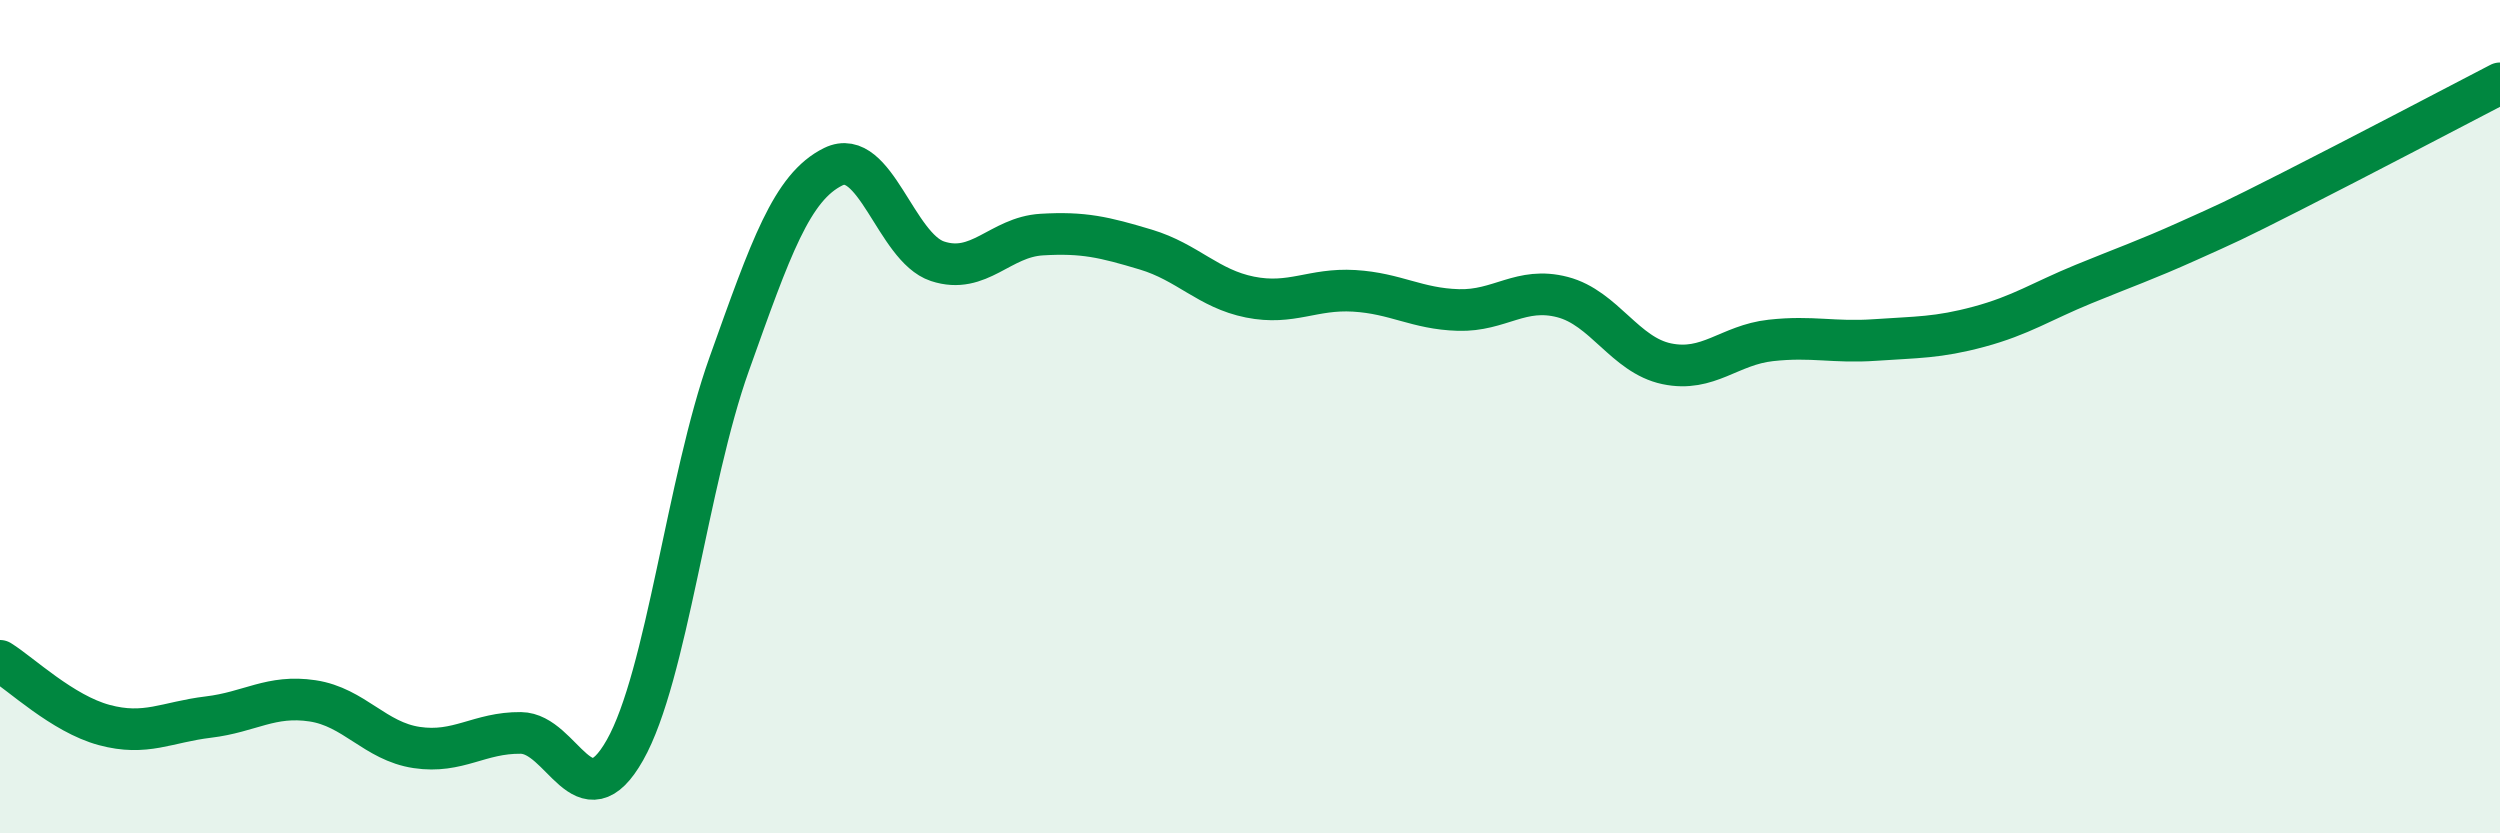
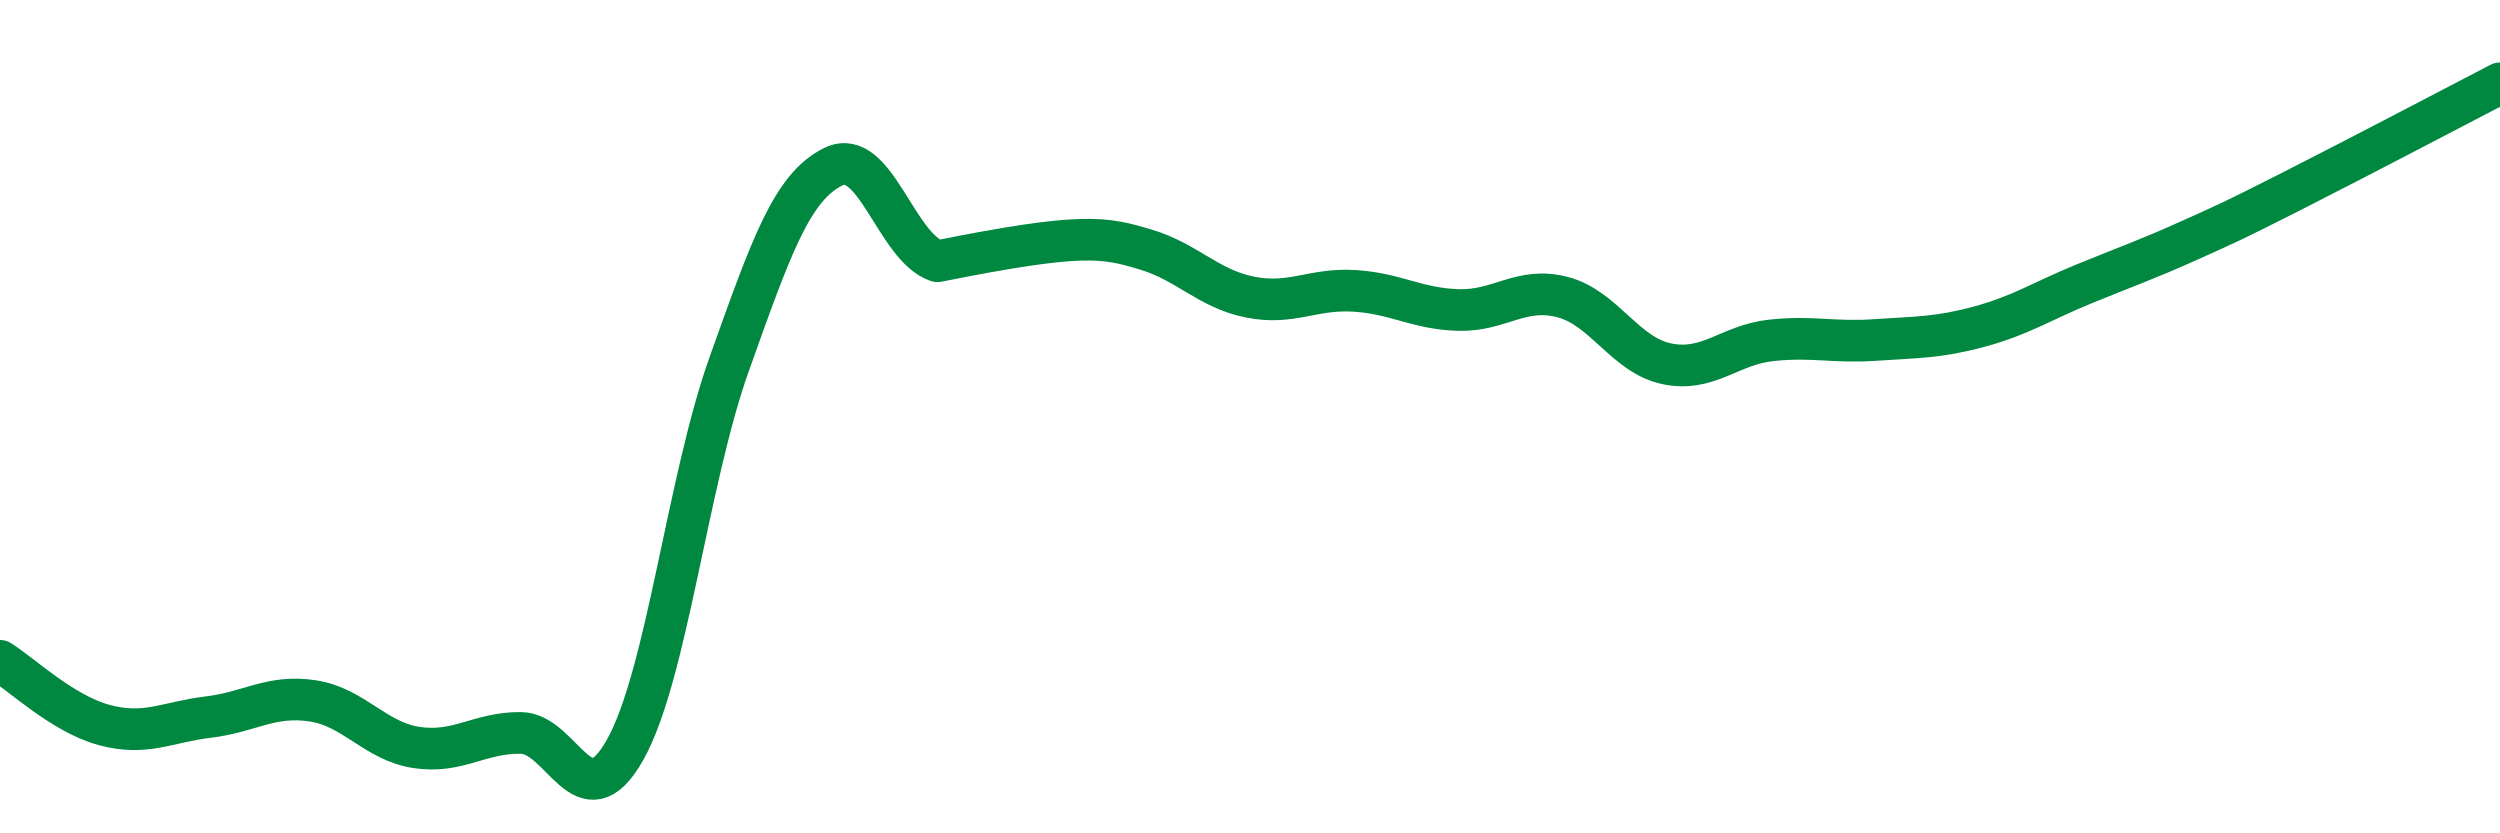
<svg xmlns="http://www.w3.org/2000/svg" width="60" height="20" viewBox="0 0 60 20">
-   <path d="M 0,15.86 C 0.5,16.17 1.5,17.13 2.5,17.4 C 3.5,17.67 4,17.33 5,17.21 C 6,17.09 6.5,16.67 7.5,16.82 C 8.5,16.97 9,17.79 10,17.94 C 11,18.09 11.5,17.58 12.5,17.59 C 13.5,17.6 14,19.77 15,18 C 16,16.23 16.5,11.54 17.5,8.74 C 18.5,5.94 19,4.49 20,4 C 21,3.51 21.5,5.94 22.5,6.27 C 23.5,6.6 24,5.69 25,5.63 C 26,5.57 26.5,5.69 27.5,5.99 C 28.5,6.29 29,6.93 30,7.13 C 31,7.33 31.5,6.92 32.5,6.98 C 33.5,7.04 34,7.41 35,7.44 C 36,7.47 36.5,6.87 37.5,7.13 C 38.5,7.39 39,8.52 40,8.73 C 41,8.94 41.5,8.28 42.5,8.17 C 43.5,8.06 44,8.23 45,8.16 C 46,8.09 46.5,8.11 47.5,7.84 C 48.5,7.57 49,7.23 50,6.82 C 51,6.41 51.5,6.24 52.5,5.79 C 53.5,5.34 53.5,5.35 55,4.59 C 56.5,3.83 59,2.52 60,2L60 20L0 20Z" fill="#008740" opacity="0.1" stroke-linecap="round" stroke-linejoin="round" />
-   <path d="M 0,15.86 C 0.5,16.17 1.5,17.13 2.5,17.4 C 3.5,17.67 4,17.33 5,17.21 C 6,17.09 6.5,16.67 7.5,16.82 C 8.5,16.97 9,17.79 10,17.94 C 11,18.09 11.5,17.58 12.5,17.59 C 13.5,17.6 14,19.77 15,18 C 16,16.23 16.5,11.54 17.5,8.74 C 18.5,5.94 19,4.49 20,4 C 21,3.51 21.5,5.94 22.5,6.27 C 23.5,6.6 24,5.69 25,5.63 C 26,5.57 26.5,5.69 27.5,5.99 C 28.5,6.29 29,6.93 30,7.13 C 31,7.33 31.5,6.92 32.5,6.98 C 33.5,7.04 34,7.41 35,7.44 C 36,7.47 36.5,6.87 37.5,7.13 C 38.5,7.39 39,8.52 40,8.73 C 41,8.94 41.5,8.28 42.5,8.17 C 43.5,8.06 44,8.23 45,8.16 C 46,8.09 46.5,8.11 47.5,7.84 C 48.5,7.57 49,7.23 50,6.82 C 51,6.41 51.5,6.24 52.5,5.79 C 53.5,5.34 53.5,5.35 55,4.59 C 56.5,3.83 59,2.52 60,2" stroke="#008740" stroke-width="1" fill="none" stroke-linecap="round" stroke-linejoin="round" />
+   <path d="M 0,15.86 C 0.5,16.17 1.5,17.13 2.5,17.4 C 3.5,17.67 4,17.33 5,17.21 C 6,17.09 6.5,16.67 7.5,16.82 C 8.5,16.97 9,17.79 10,17.94 C 11,18.09 11.5,17.58 12.5,17.59 C 13.5,17.6 14,19.77 15,18 C 16,16.23 16.5,11.54 17.5,8.74 C 18.5,5.94 19,4.49 20,4 C 21,3.51 21.5,5.94 22.5,6.27 C 26,5.57 26.5,5.69 27.5,5.99 C 28.5,6.29 29,6.93 30,7.13 C 31,7.33 31.5,6.92 32.5,6.98 C 33.5,7.04 34,7.41 35,7.44 C 36,7.47 36.5,6.87 37.5,7.13 C 38.5,7.39 39,8.52 40,8.73 C 41,8.94 41.5,8.28 42.5,8.17 C 43.5,8.06 44,8.23 45,8.16 C 46,8.09 46.5,8.11 47.5,7.84 C 48.5,7.57 49,7.23 50,6.82 C 51,6.41 51.5,6.24 52.5,5.79 C 53.5,5.34 53.5,5.35 55,4.59 C 56.5,3.83 59,2.52 60,2" stroke="#008740" stroke-width="1" fill="none" stroke-linecap="round" stroke-linejoin="round" />
</svg>